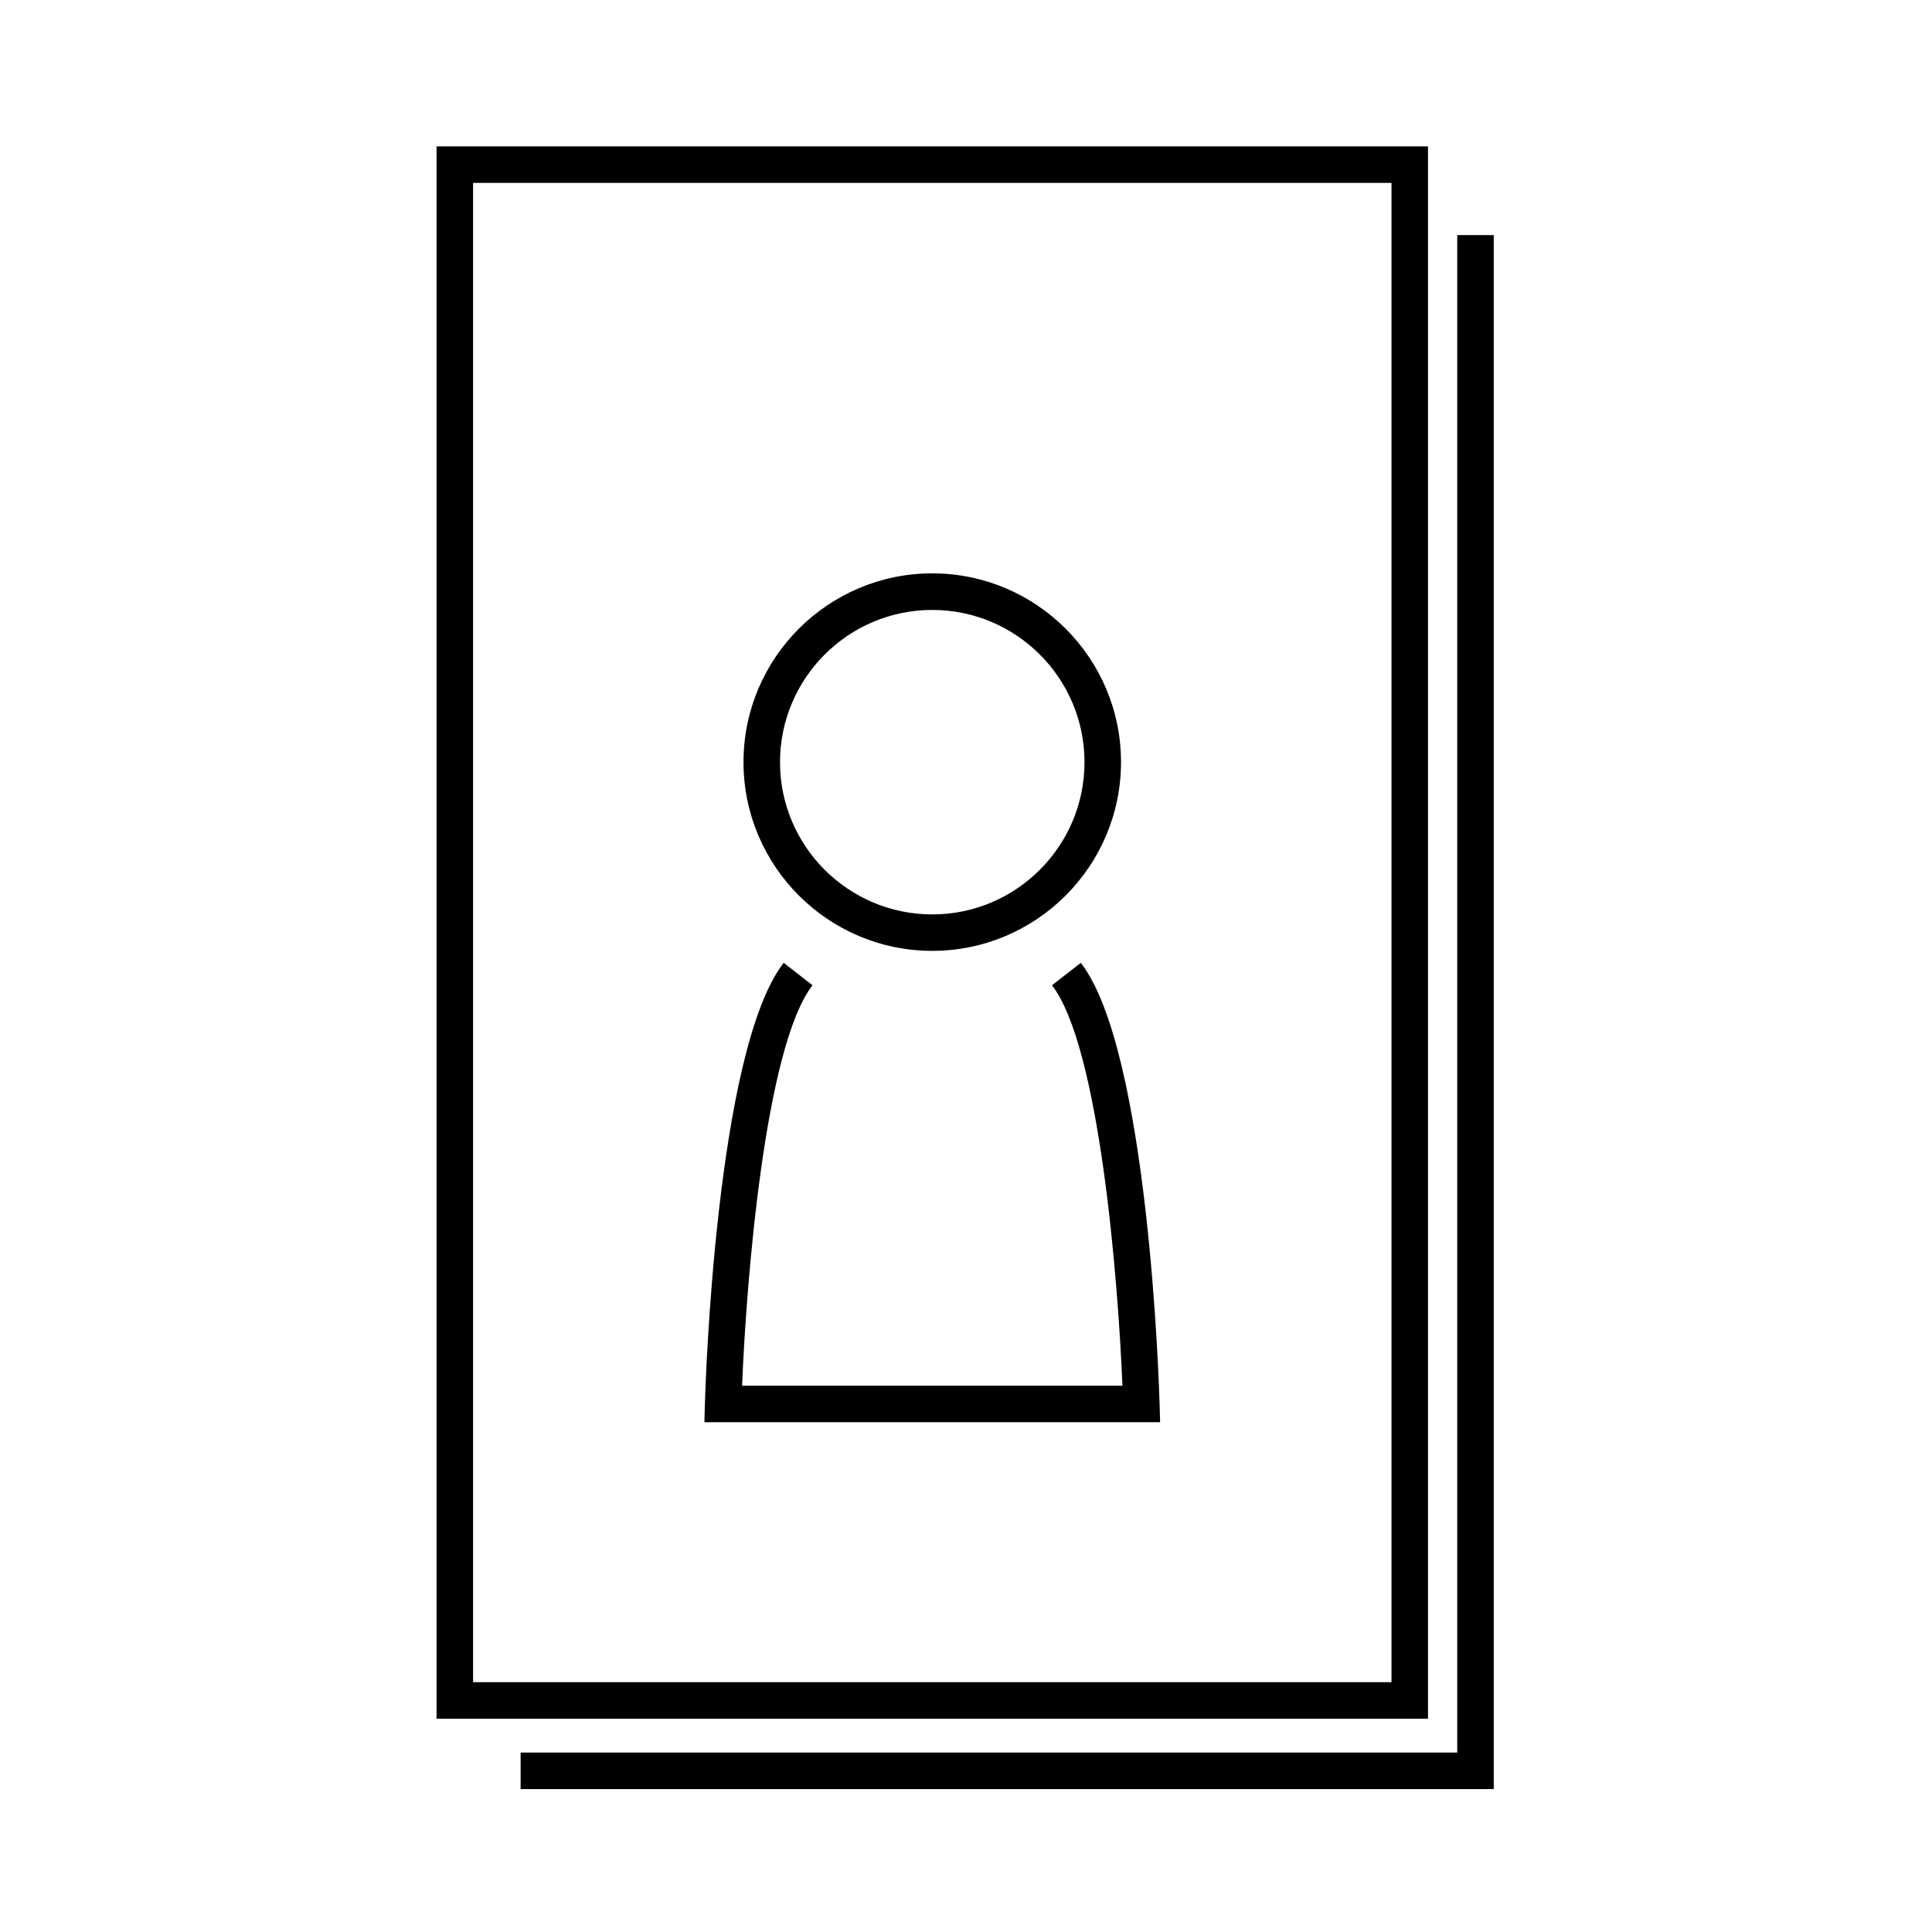
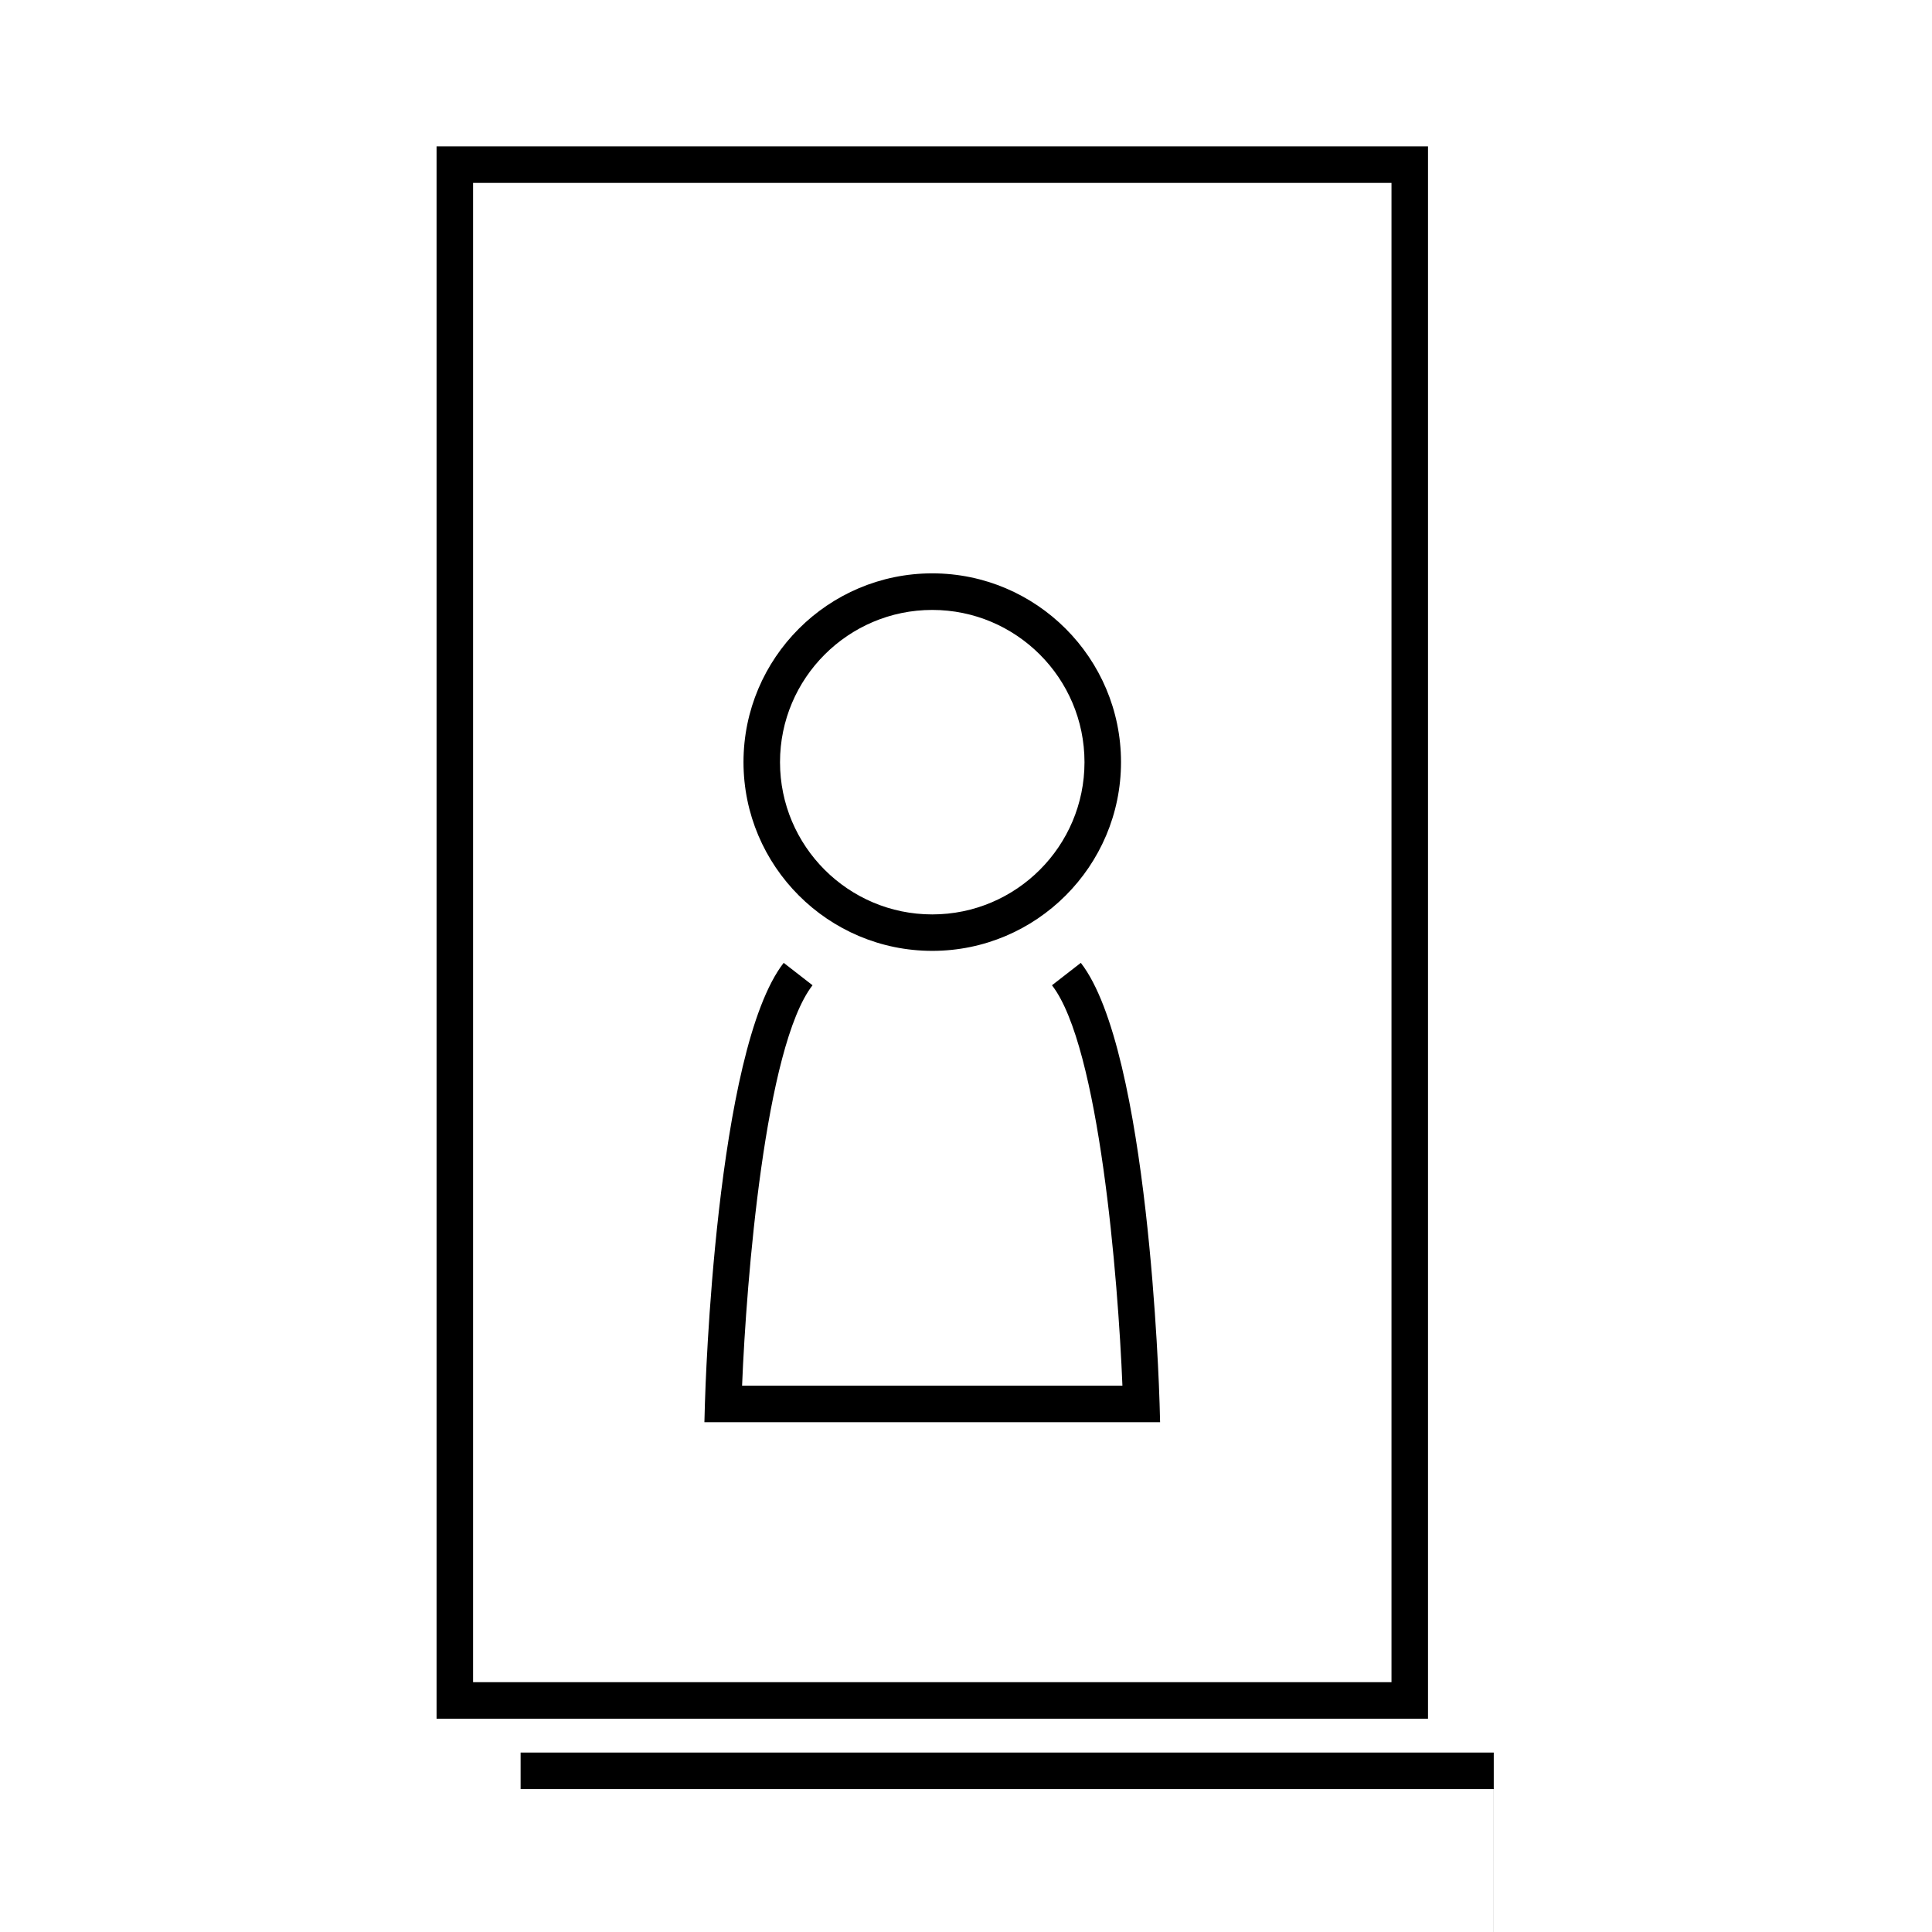
<svg xmlns="http://www.w3.org/2000/svg" id="Ebene_1" data-name="Ebene 1" viewBox="0 0 300 300">
  <defs>
    <style>      .cls-1 {        stroke-width: 0px;      }    </style>
  </defs>
-   <path class="cls-1" d="m231.96,277.81H80.84v-5.67h145.44V36.5h5.67v241.31Zm-10.22-10.93H67.79V22.73h153.95v244.15Zm-148.28-5.67h142.61V28.4H73.46v232.81Zm106.68-40.37h-70.76l.08-2.92c.06-2.23,1.66-54.8,12.23-68.41l4.48,3.48c-7.36,9.49-10.27,45.67-10.94,62.18h59.06c-.67-16.51-3.58-52.7-10.94-62.18l4.48-3.48c10.57,13.62,12.16,66.18,12.23,68.41l.08,2.92Zm-35.38-73.19c-16.16,0-29.31-13.15-29.31-29.31s13.15-29.31,29.31-29.31,29.31,13.15,29.31,29.31-13.15,29.31-29.31,29.31Zm0-52.94c-13.03,0-23.64,10.6-23.64,23.64s10.6,23.64,23.64,23.64,23.64-10.6,23.64-23.64-10.6-23.64-23.64-23.64Z" />
+   <path class="cls-1" d="m231.96,277.81H80.84v-5.67h145.44h5.67v241.31Zm-10.22-10.93H67.79V22.73h153.95v244.15Zm-148.28-5.67h142.61V28.4H73.46v232.81Zm106.68-40.37h-70.76l.08-2.92c.06-2.23,1.66-54.8,12.23-68.41l4.48,3.48c-7.36,9.49-10.27,45.67-10.94,62.18h59.06c-.67-16.51-3.58-52.7-10.94-62.18l4.48-3.48c10.57,13.62,12.16,66.18,12.23,68.41l.08,2.92Zm-35.38-73.19c-16.16,0-29.31-13.15-29.31-29.31s13.15-29.31,29.31-29.31,29.31,13.15,29.31,29.31-13.15,29.31-29.31,29.31Zm0-52.94c-13.03,0-23.64,10.6-23.64,23.64s10.6,23.64,23.64,23.64,23.64-10.6,23.64-23.64-10.6-23.64-23.64-23.64Z" />
</svg>